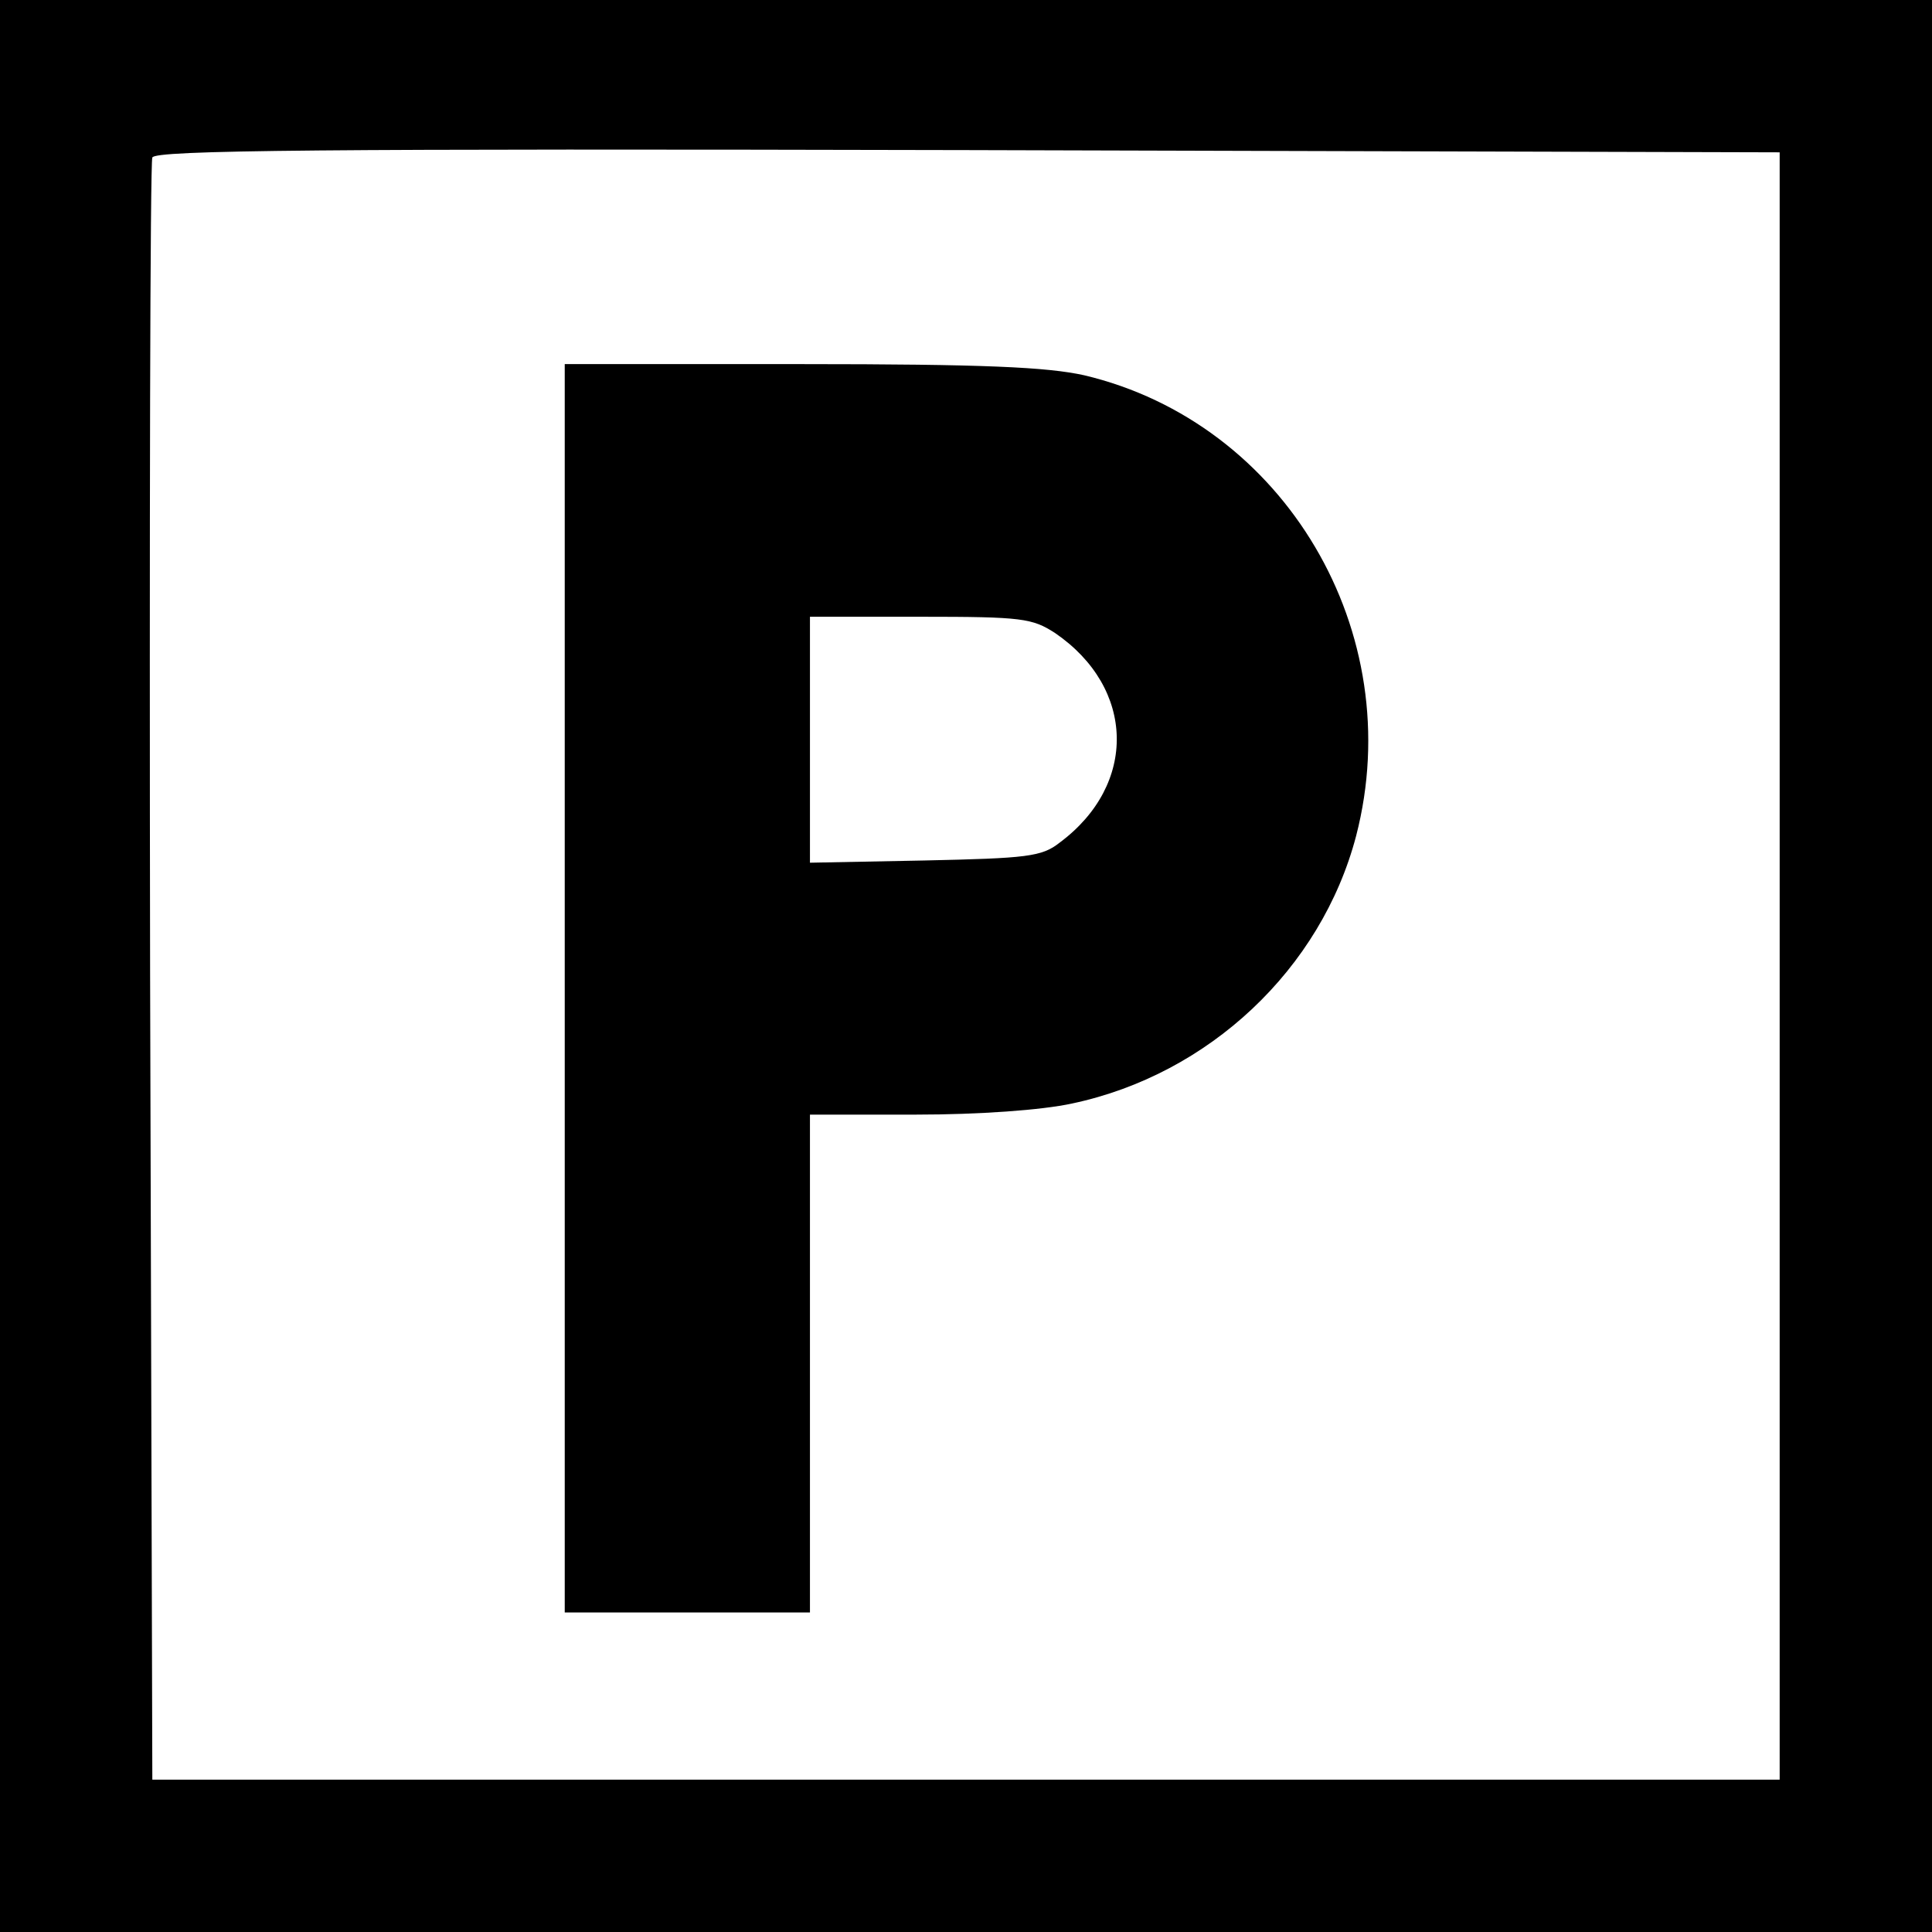
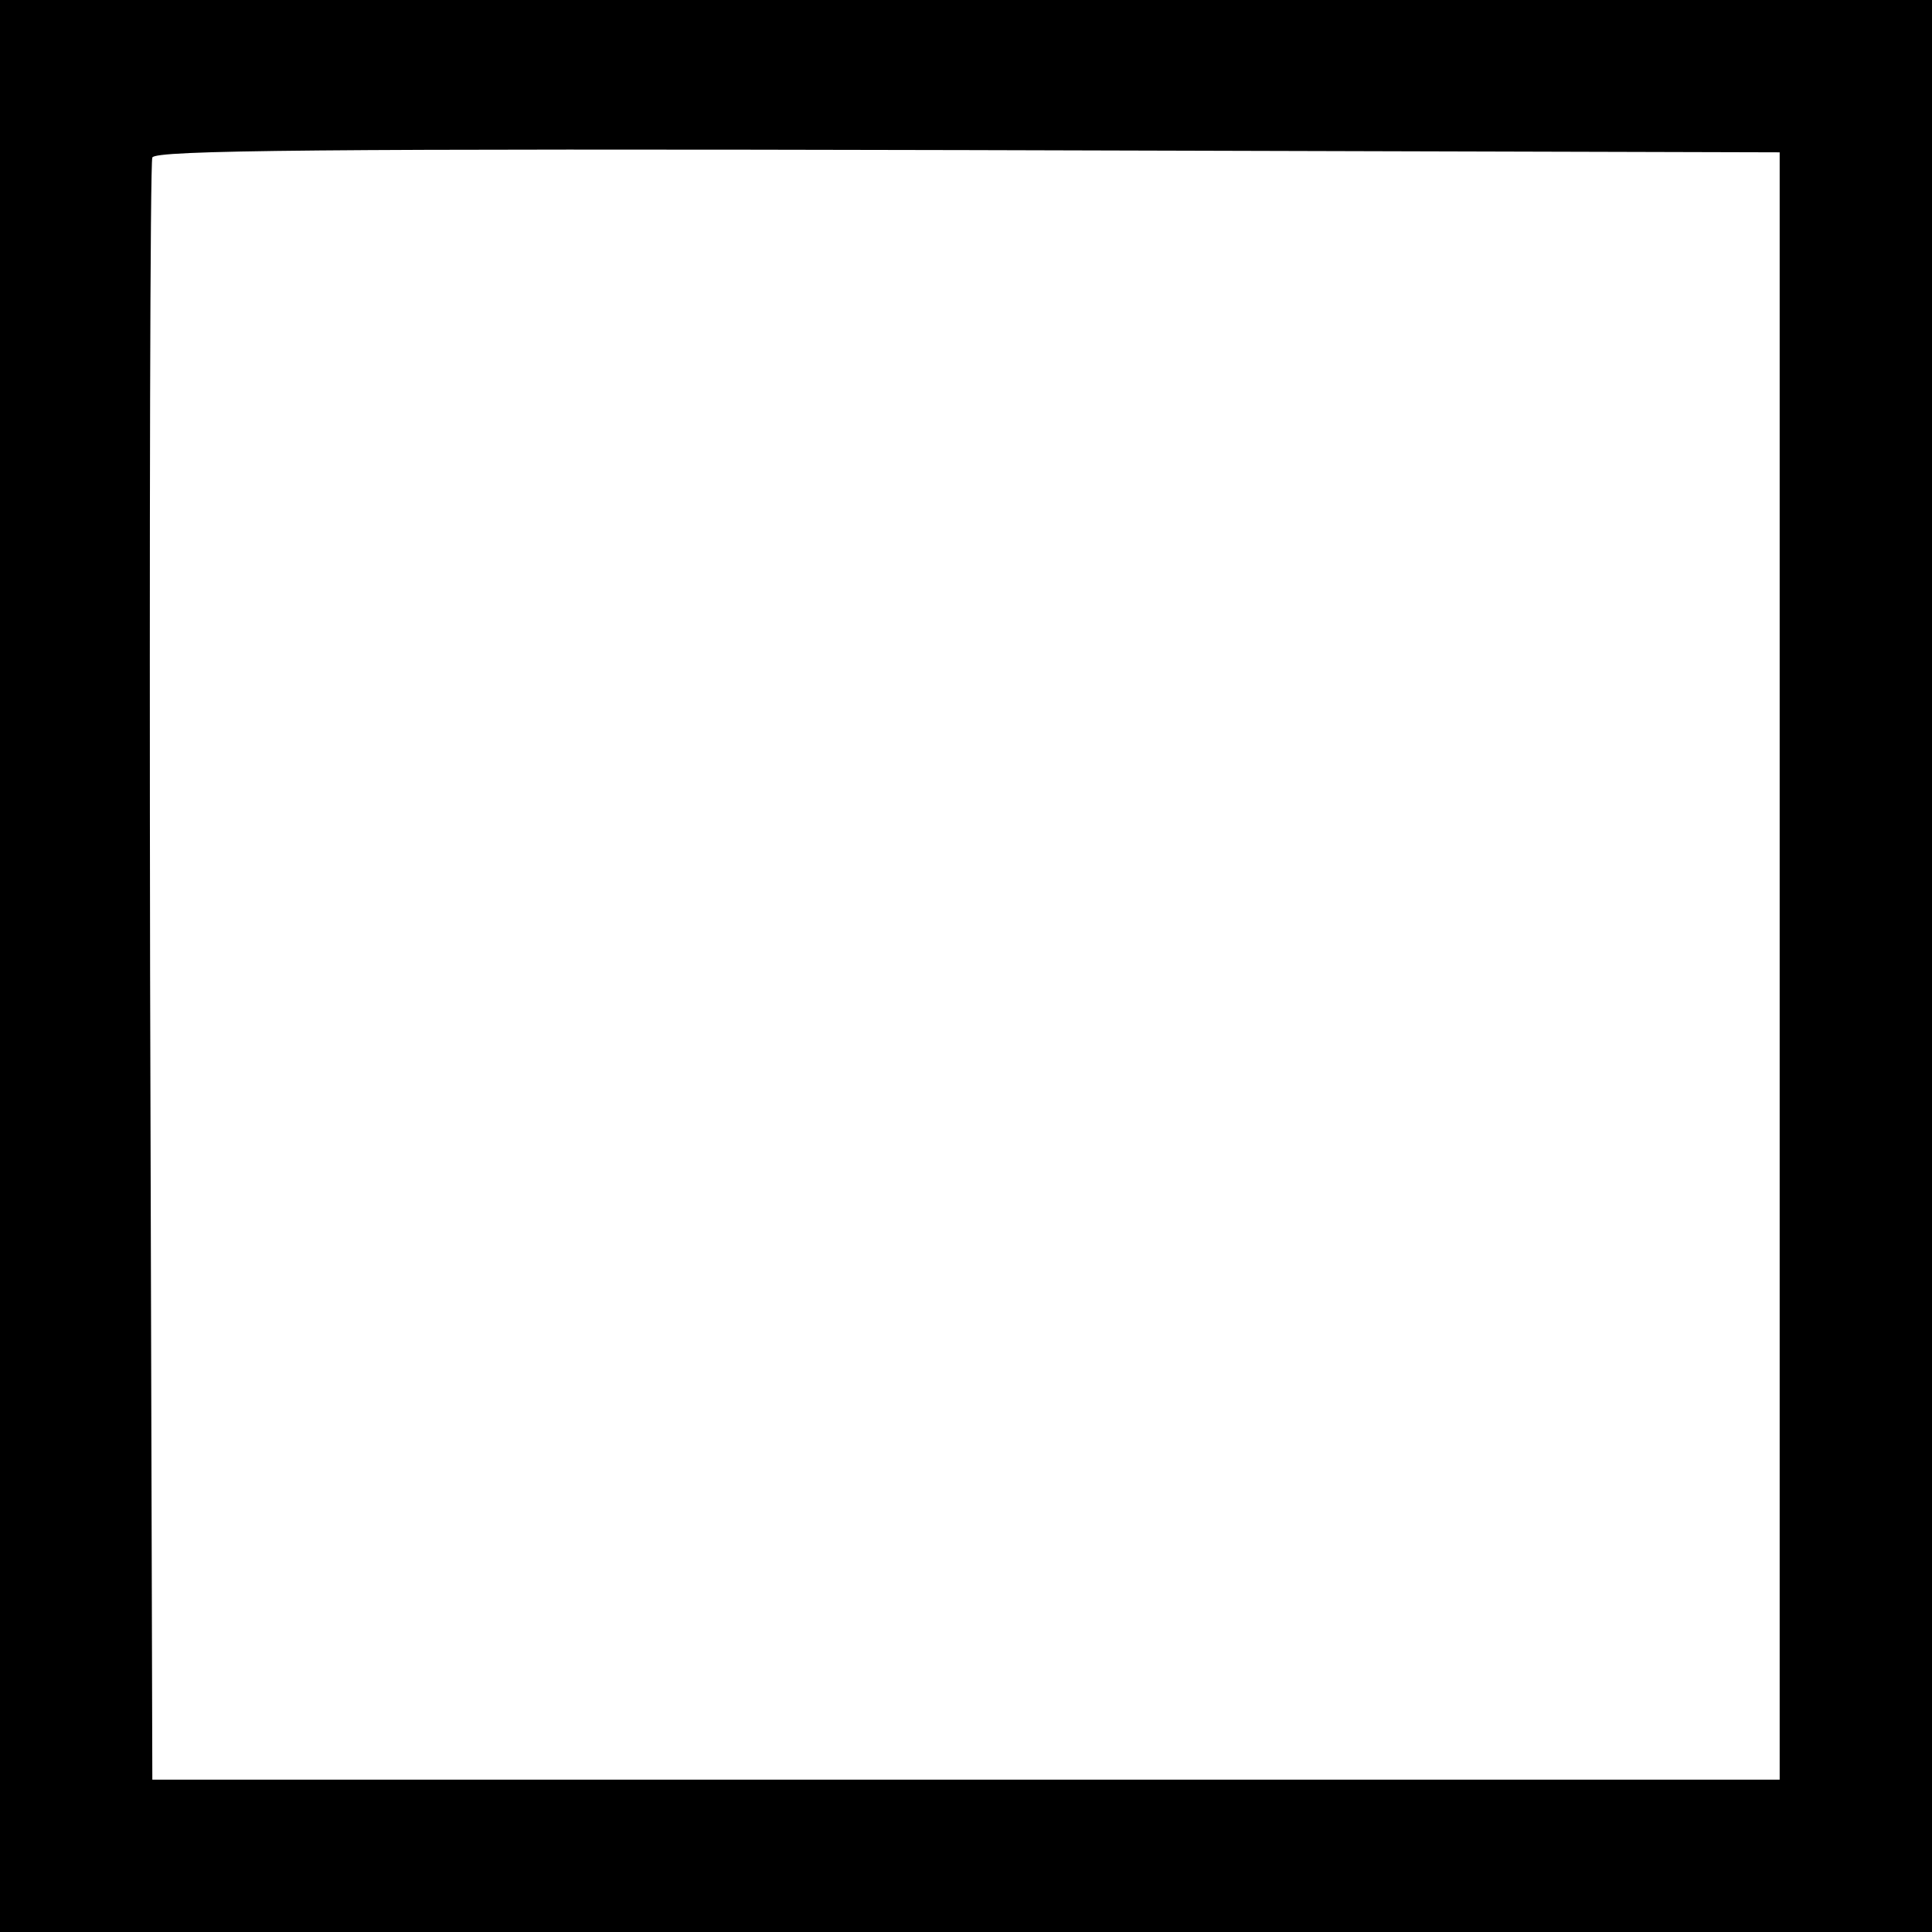
<svg xmlns="http://www.w3.org/2000/svg" version="1.0" width="260pt" height="260pt" viewBox="0 0 260 260" preserveAspectRatio="xMidYMid meet">
  <g transform="translate(0,260) scale(0.1,-0.1)" fill="#000000" stroke="none">
    <path d="M0 1300 l0 -1300 1300 0 1300 0 0 1300 0 1300 -1300 0 -1300 0 0 -1300z m2395 0 l0 -1095 -1095 0 -1095 0 -3 1085 c-1 597 0 1091 3 1098 3 10 228 12 1097 10 l1093 -3 0 -1095z" />
-     <path d="M760 1270 l0 -840 165 0 165 0 0 335 0 335 143 0 c84 0 169 6 210 15 184 39 335 181 382 360 71 274 -96 556 -366 620 -50 11 -134 15 -381 15 l-318 0 0 -840z m660 478 c108 -74 111 -204 6 -282 -24 -19 -44 -21 -182 -24 l-154 -3 0 165 0 166 149 0 c137 0 150 -2 181 -22z" />
  </g>
</svg>